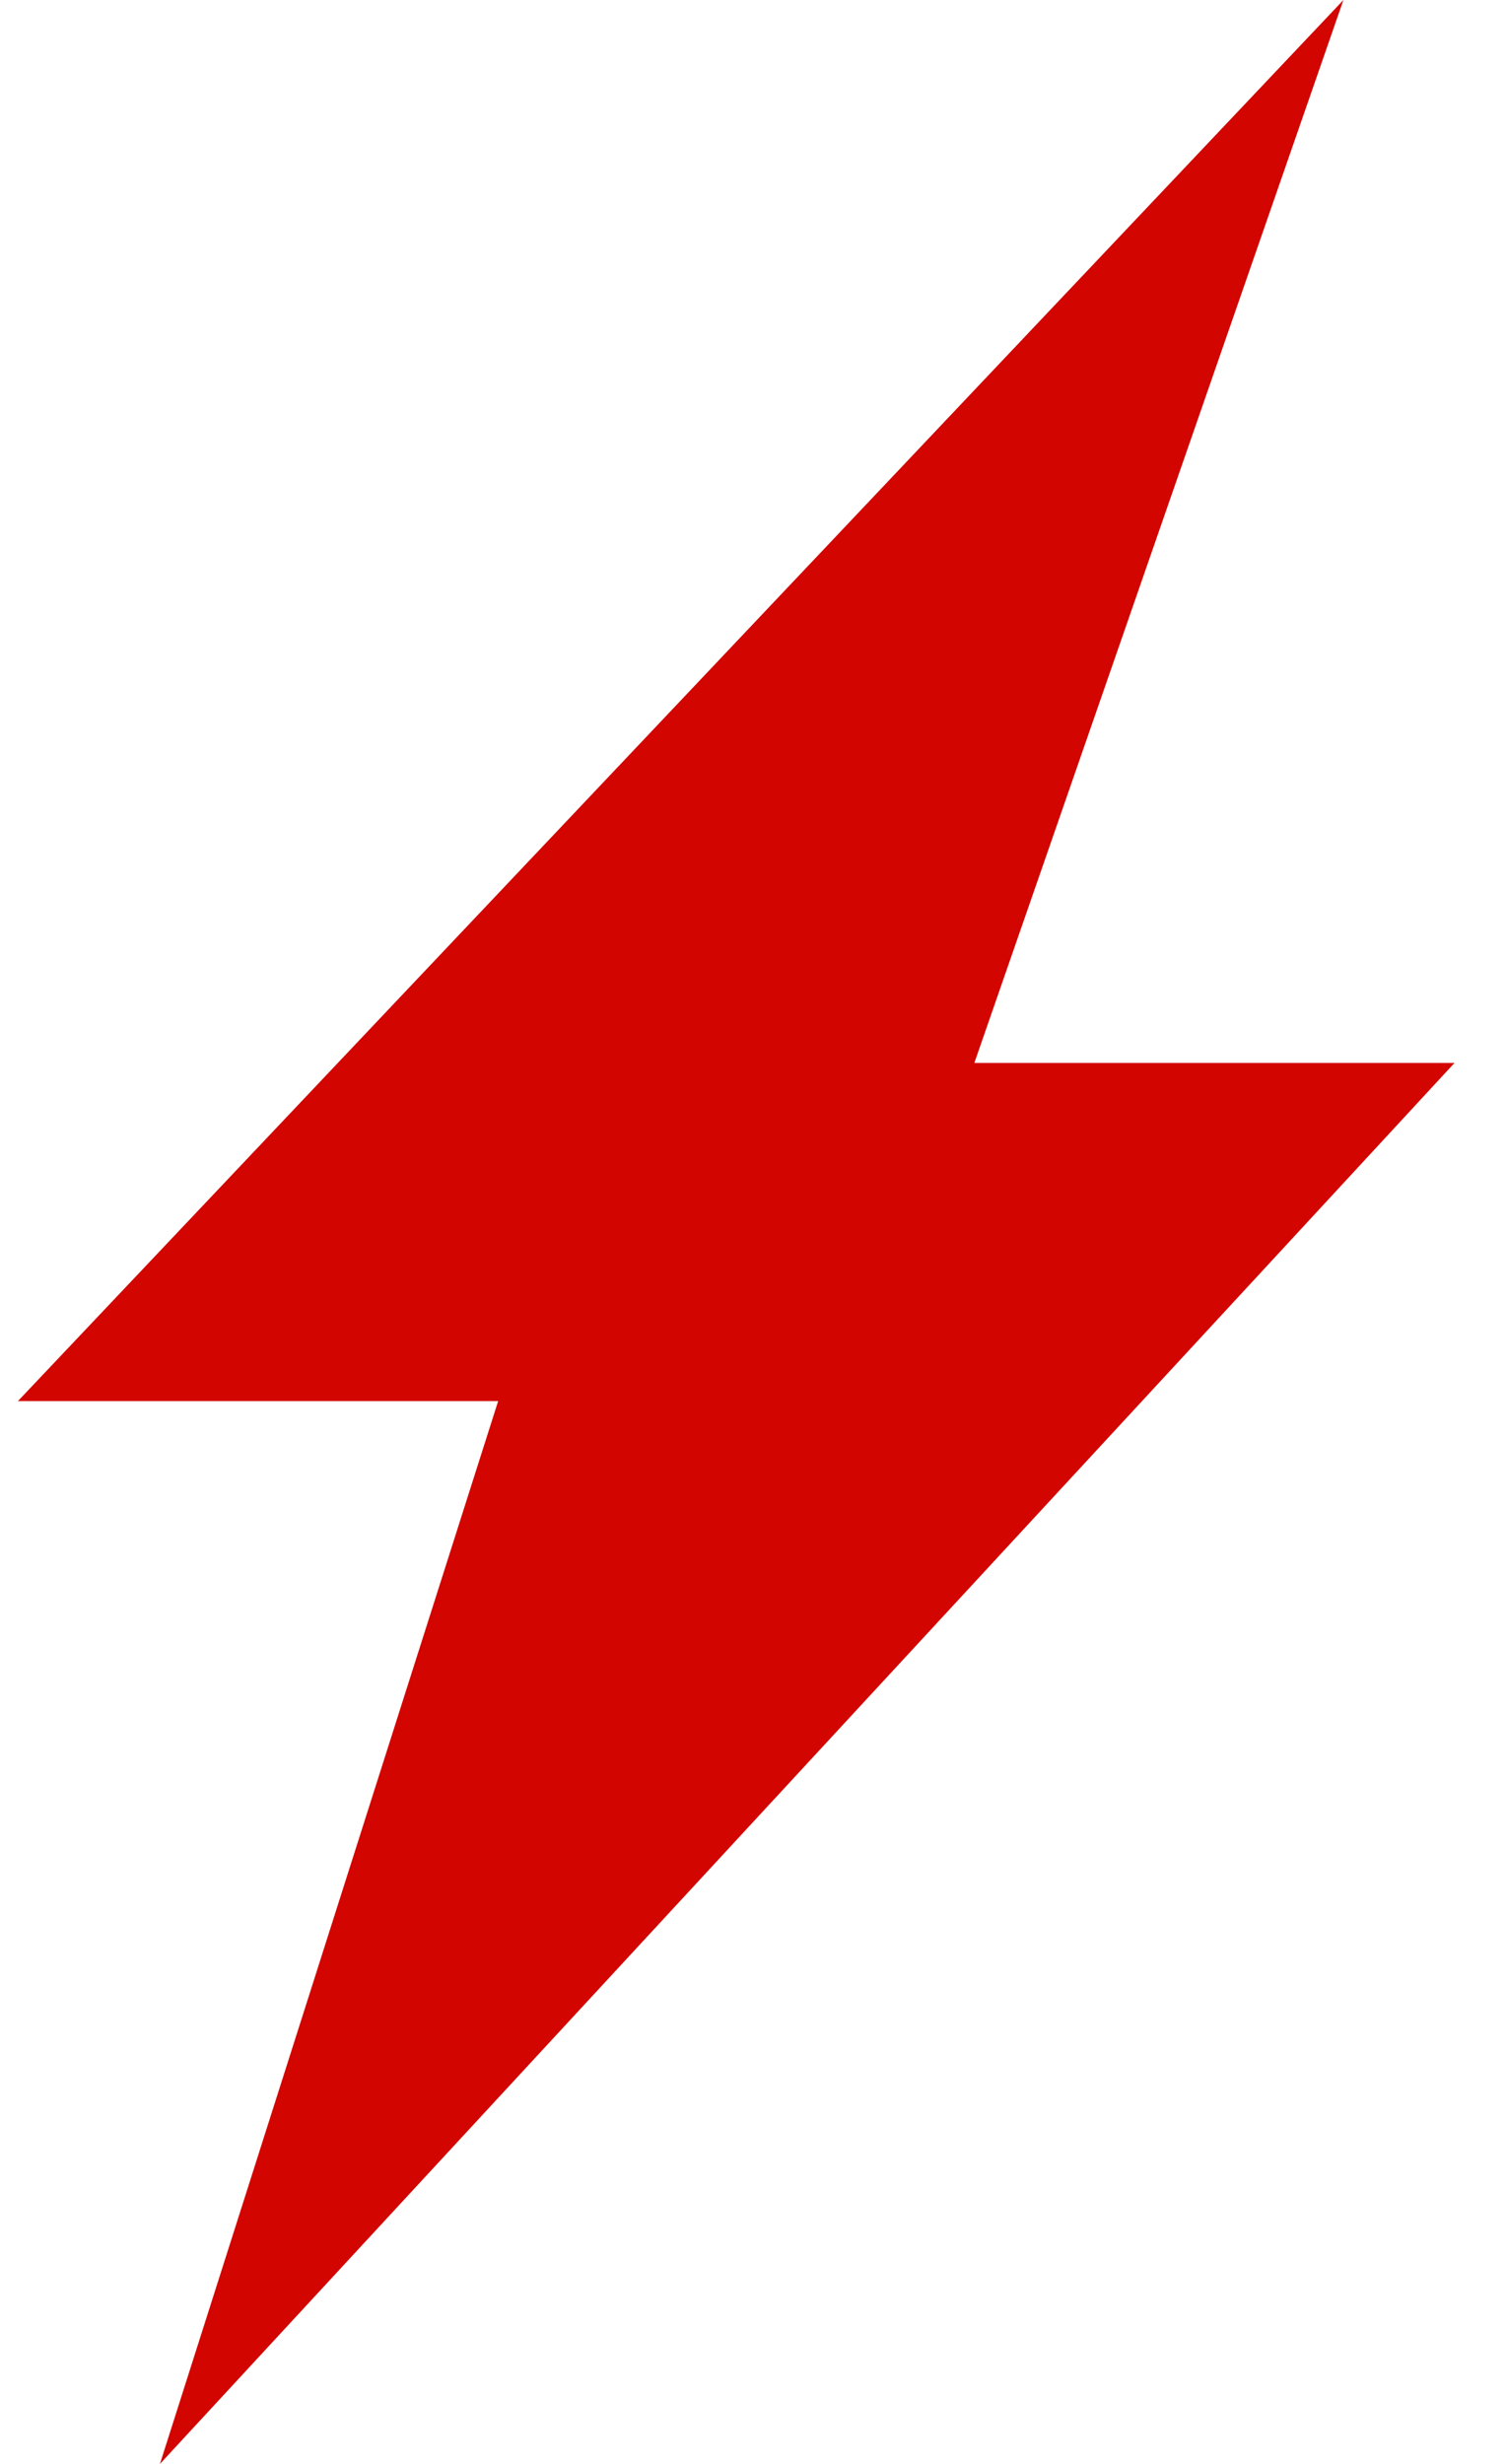
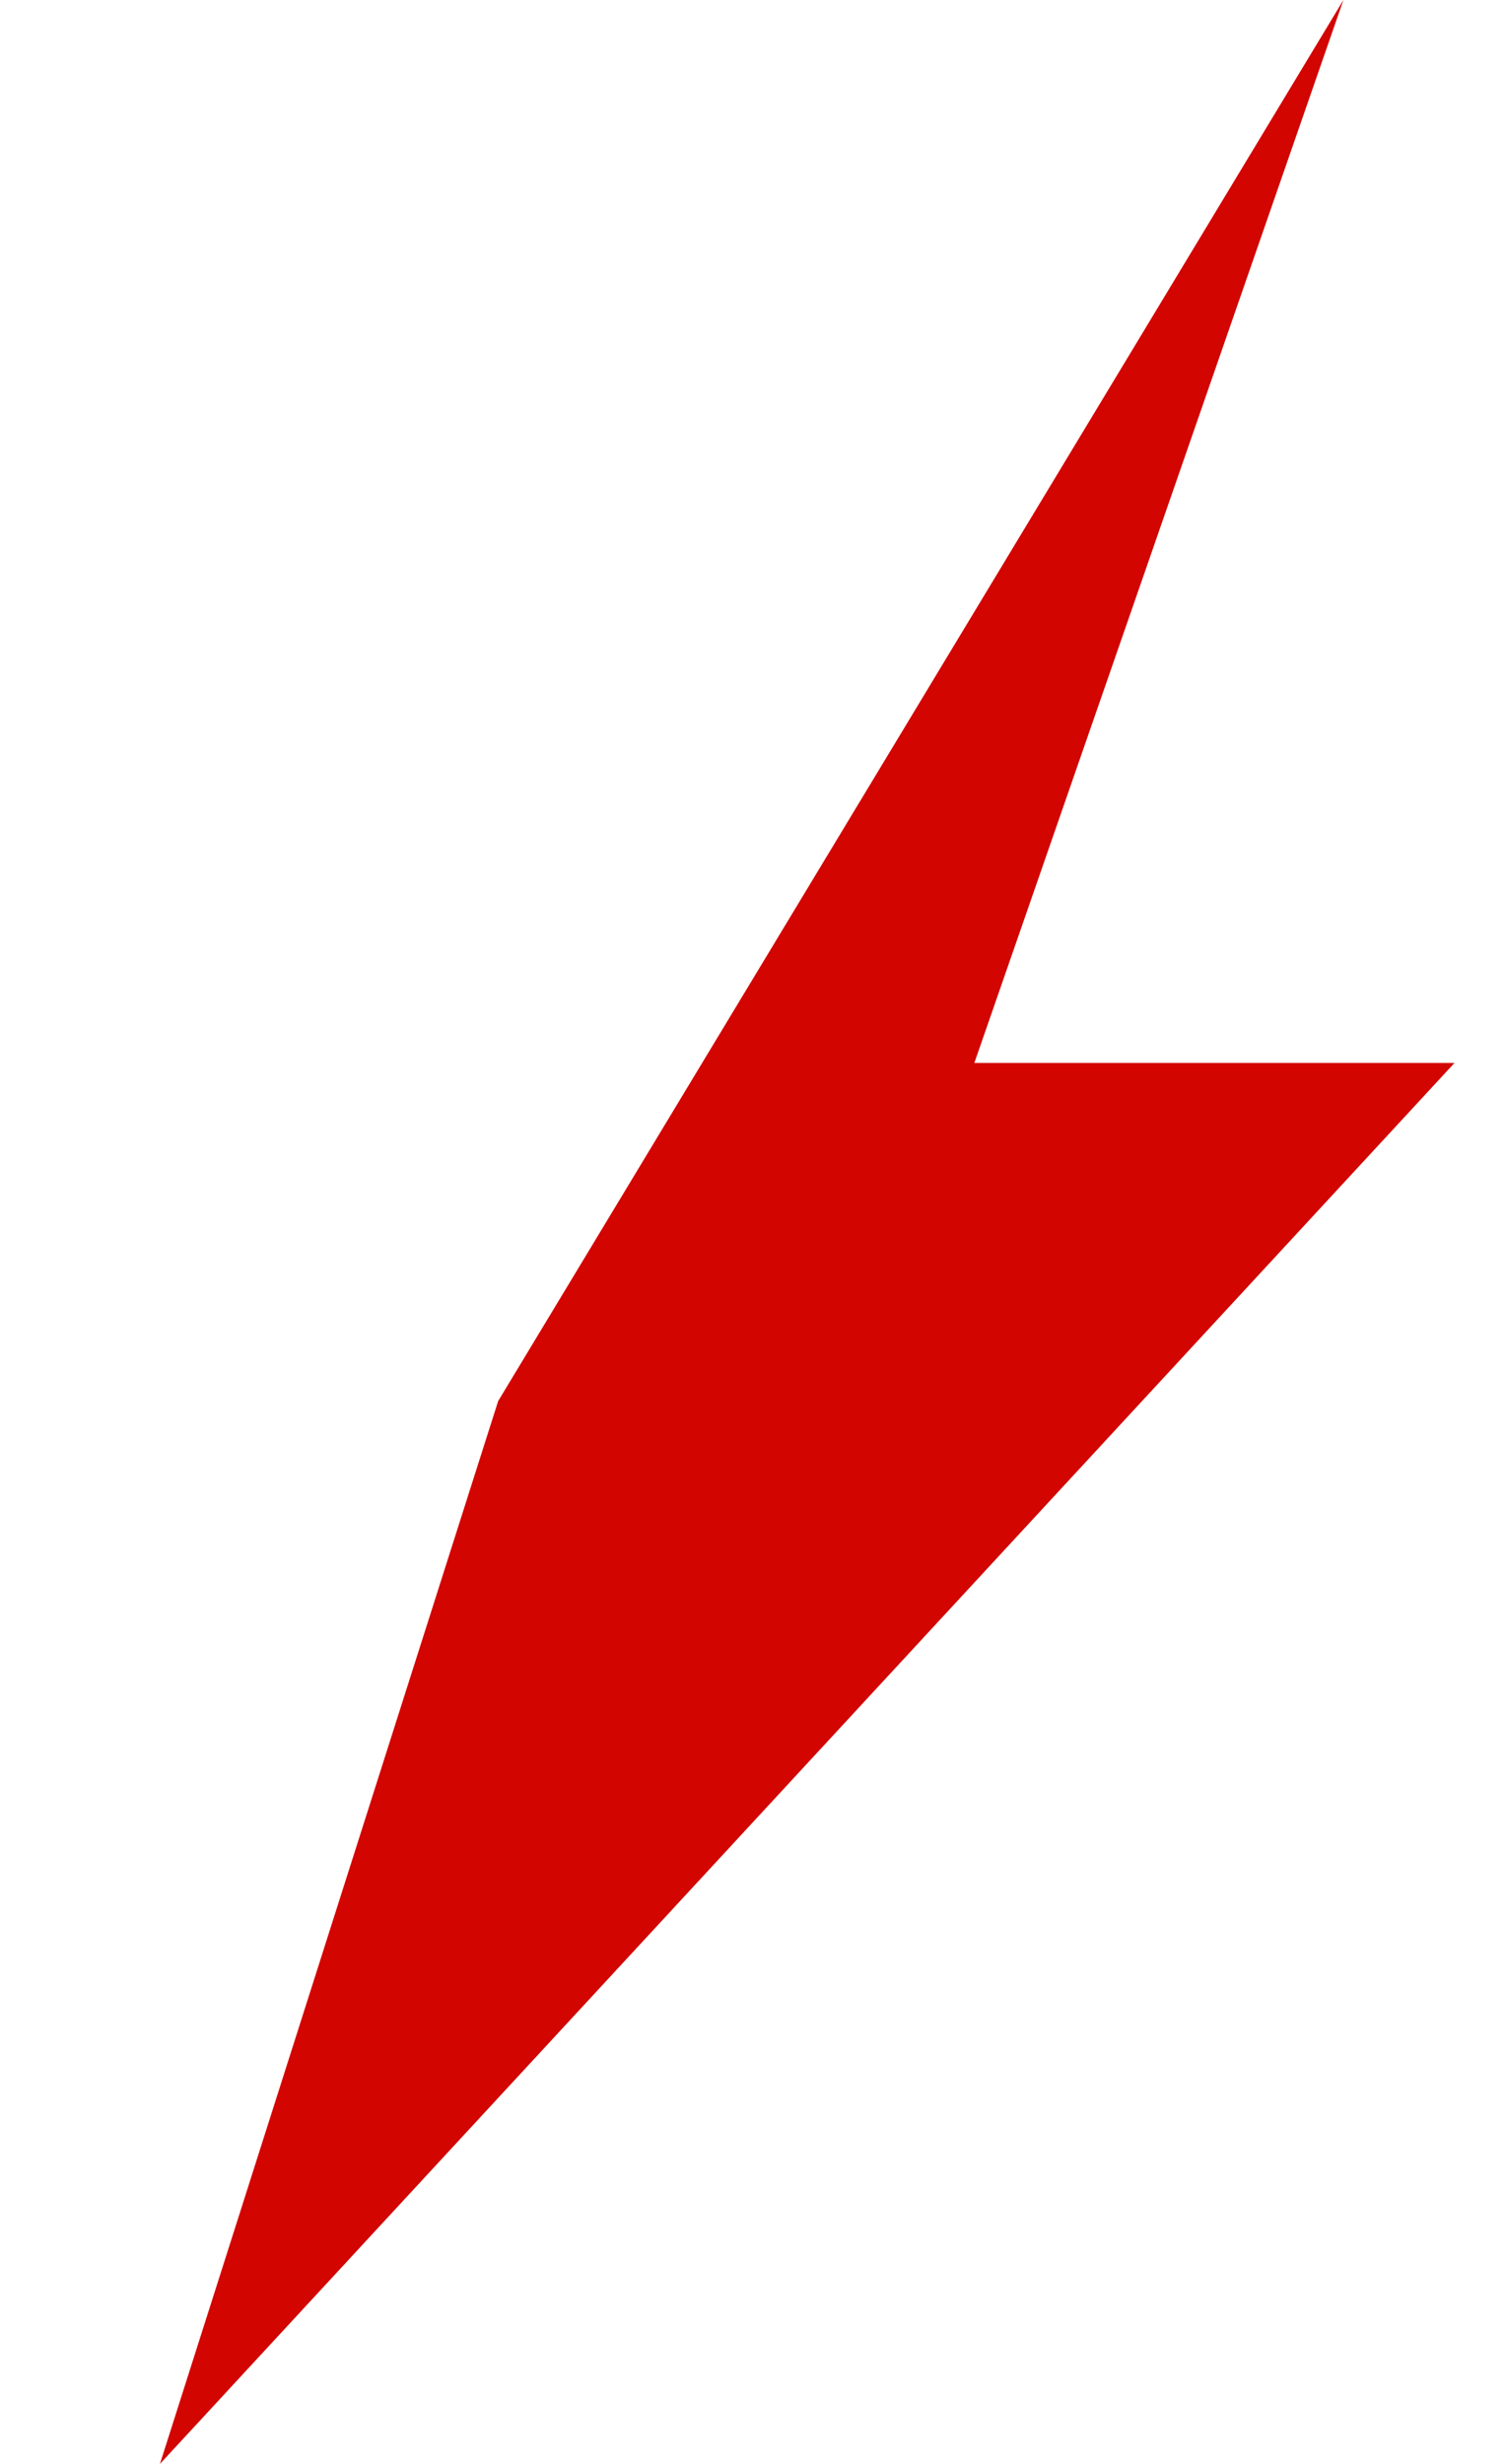
<svg xmlns="http://www.w3.org/2000/svg" width="22" height="36" viewBox="0 0 22 36" fill="none">
-   <path id="Vector" d="M2.338 36L21.262 15.53L14.243 15.53L19.638 -1.25363e-07L0.262 20.471L7.282 20.471L2.338 36Z" fill="#D20500" />
+   <path id="Vector" d="M2.338 36L21.262 15.53L14.243 15.53L19.638 -1.25363e-07L7.282 20.471L2.338 36Z" fill="#D20500" />
</svg>